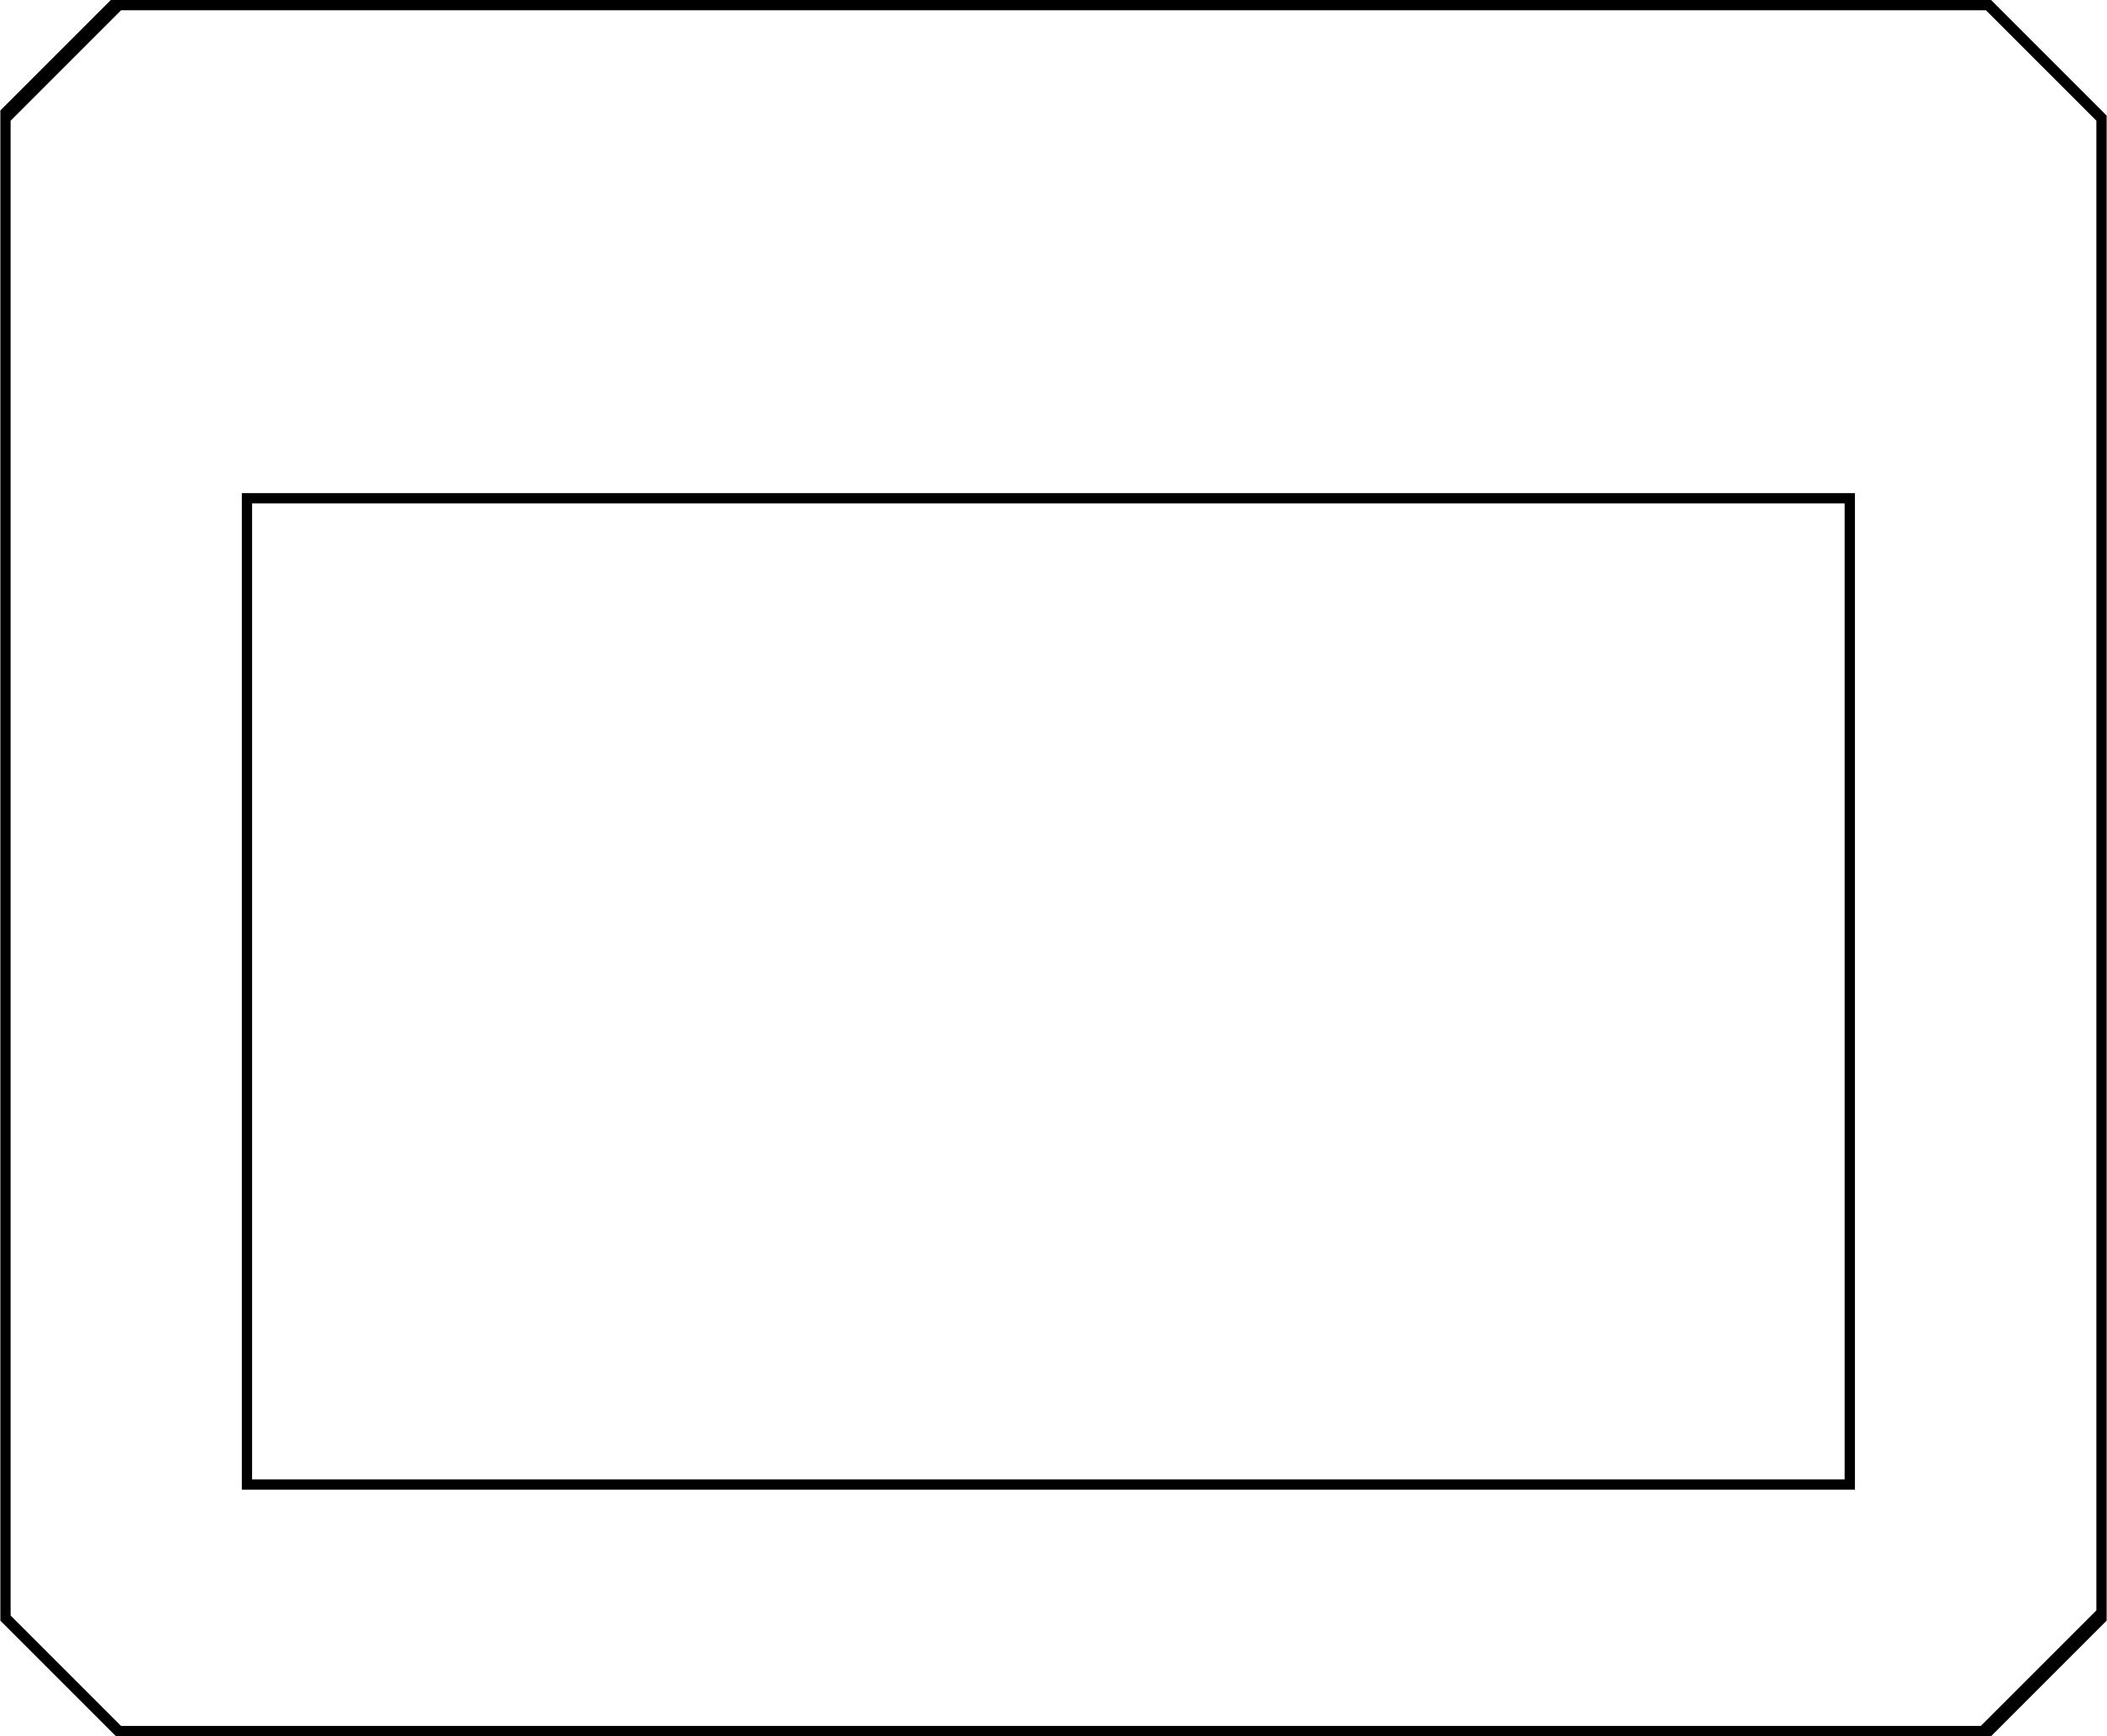
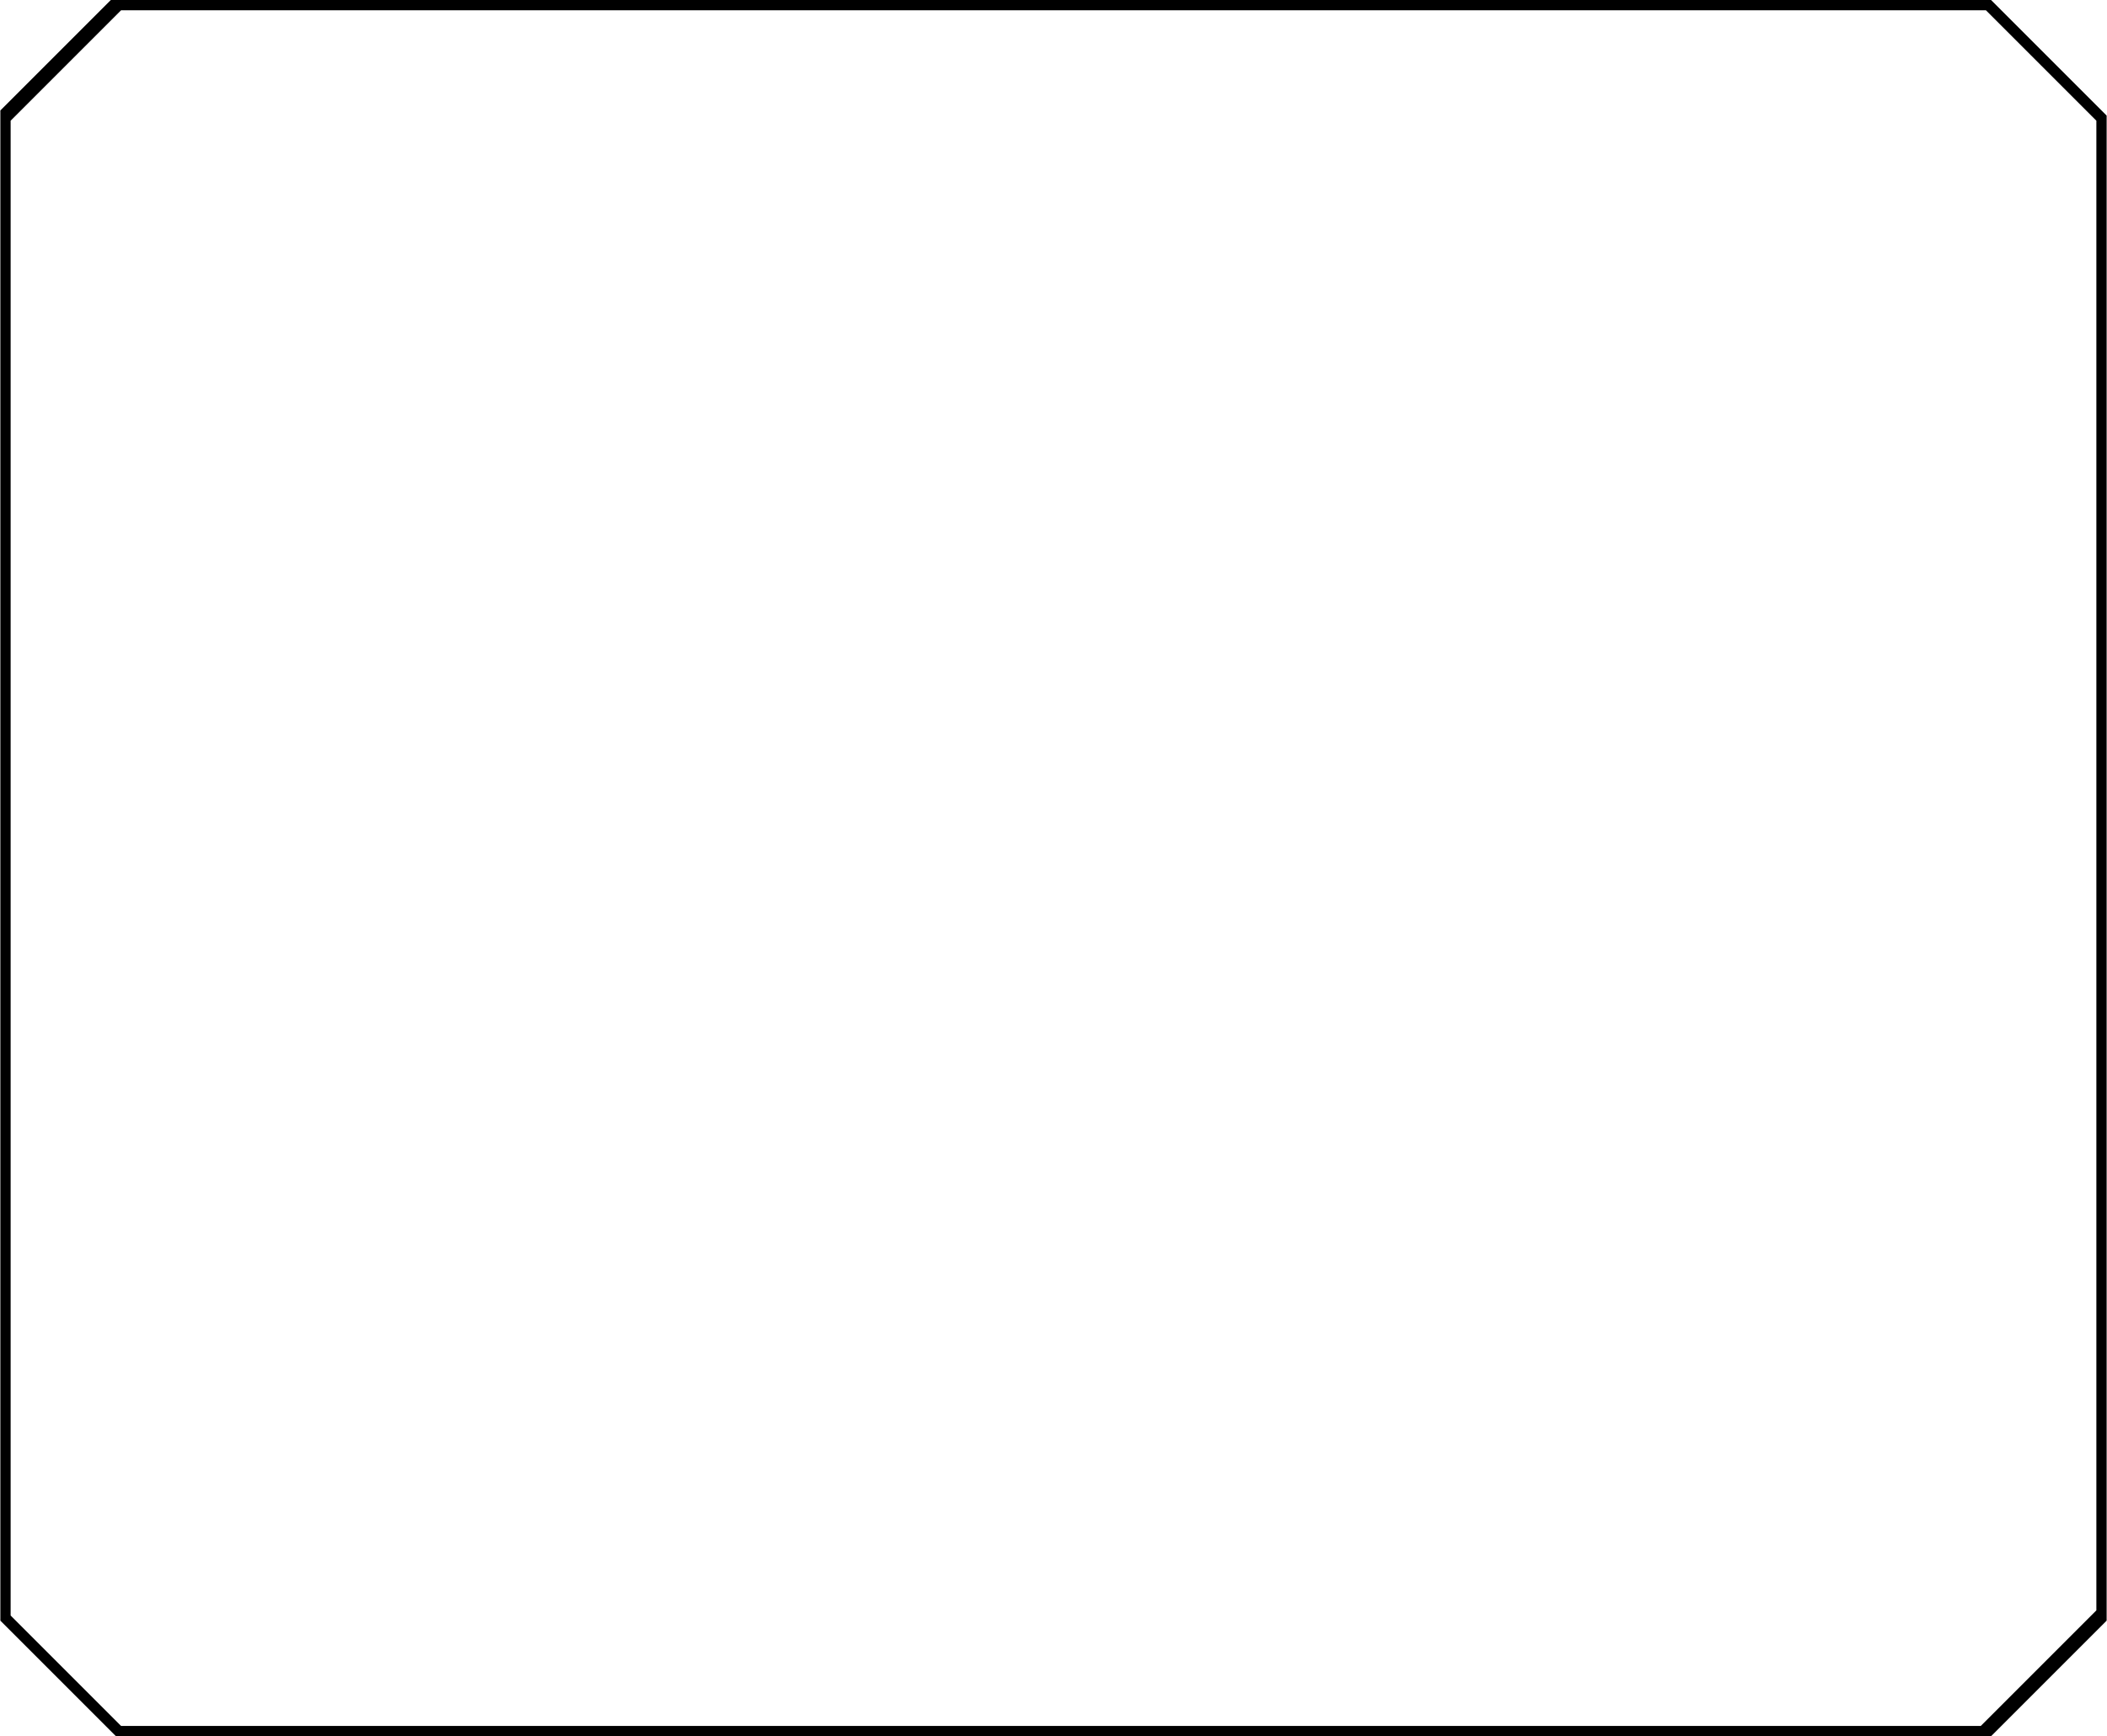
<svg xmlns="http://www.w3.org/2000/svg" version="1.0" width="4.264in" height="3.514in" viewBox="0 0 410 338" preserveAspectRatio="xMidYMid meet">
  <g transform="translate(0,338) scale(0.1,-0.1)" fill="#000000" stroke="none">
    <path d="M107 3272 l-107 -107 0 -1470 0 -1470 113 -113 112 -112 1825 0 1825 0 113 113 112 112 0 1465 0 1465 -113 113 -112 112 -1830 0 -1830 0 -108 -108z m3865 -19 l108 -108 0 -1450 0 -1450 -112 -112 -113 -113 -1810 0 -1810 0 -107 107 -108 108 0 1455 0 1455 107 107 108 108 1815 0 1815 0 107 -107z" />
-     <path d="M470 1450 l0 -970 1570 0 1570 0 0 970 0 970 -1570 0 -1570 0 0 -970z m3120 0 l0 -950 -1550 0 -1550 0 0 950 0 950 1550 0 1550 0 0 -950z" />
  </g>
</svg>